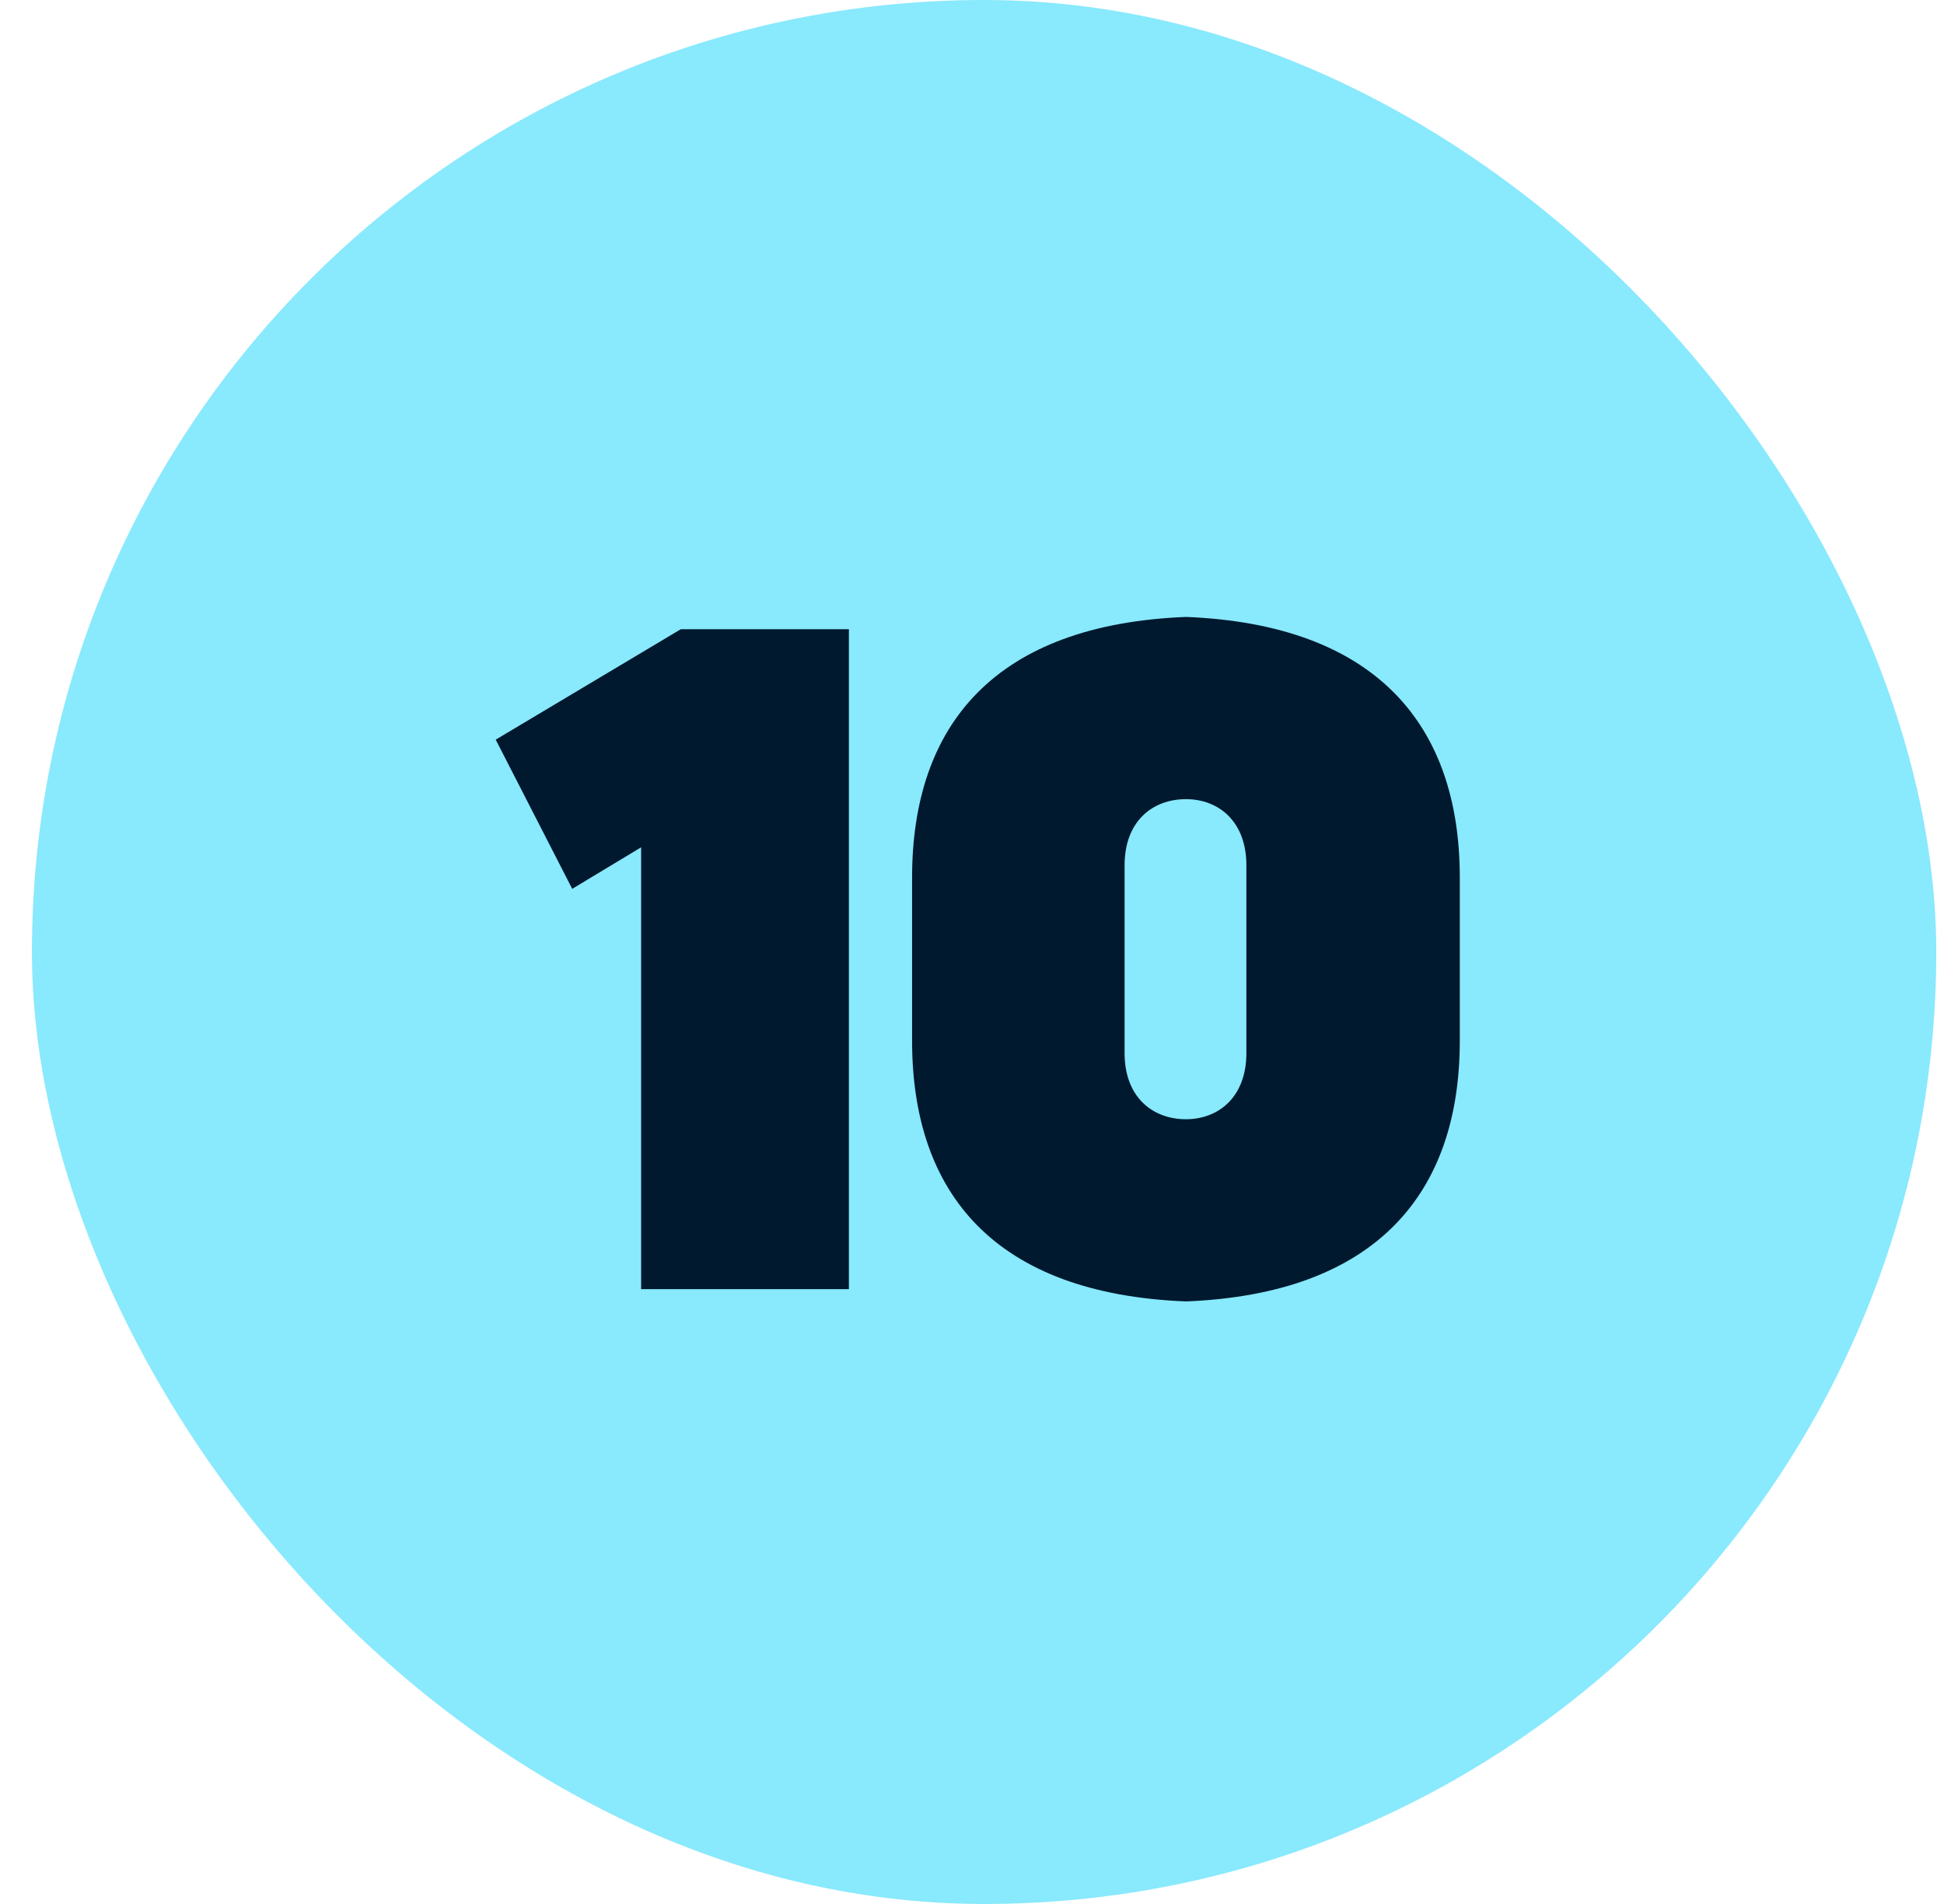
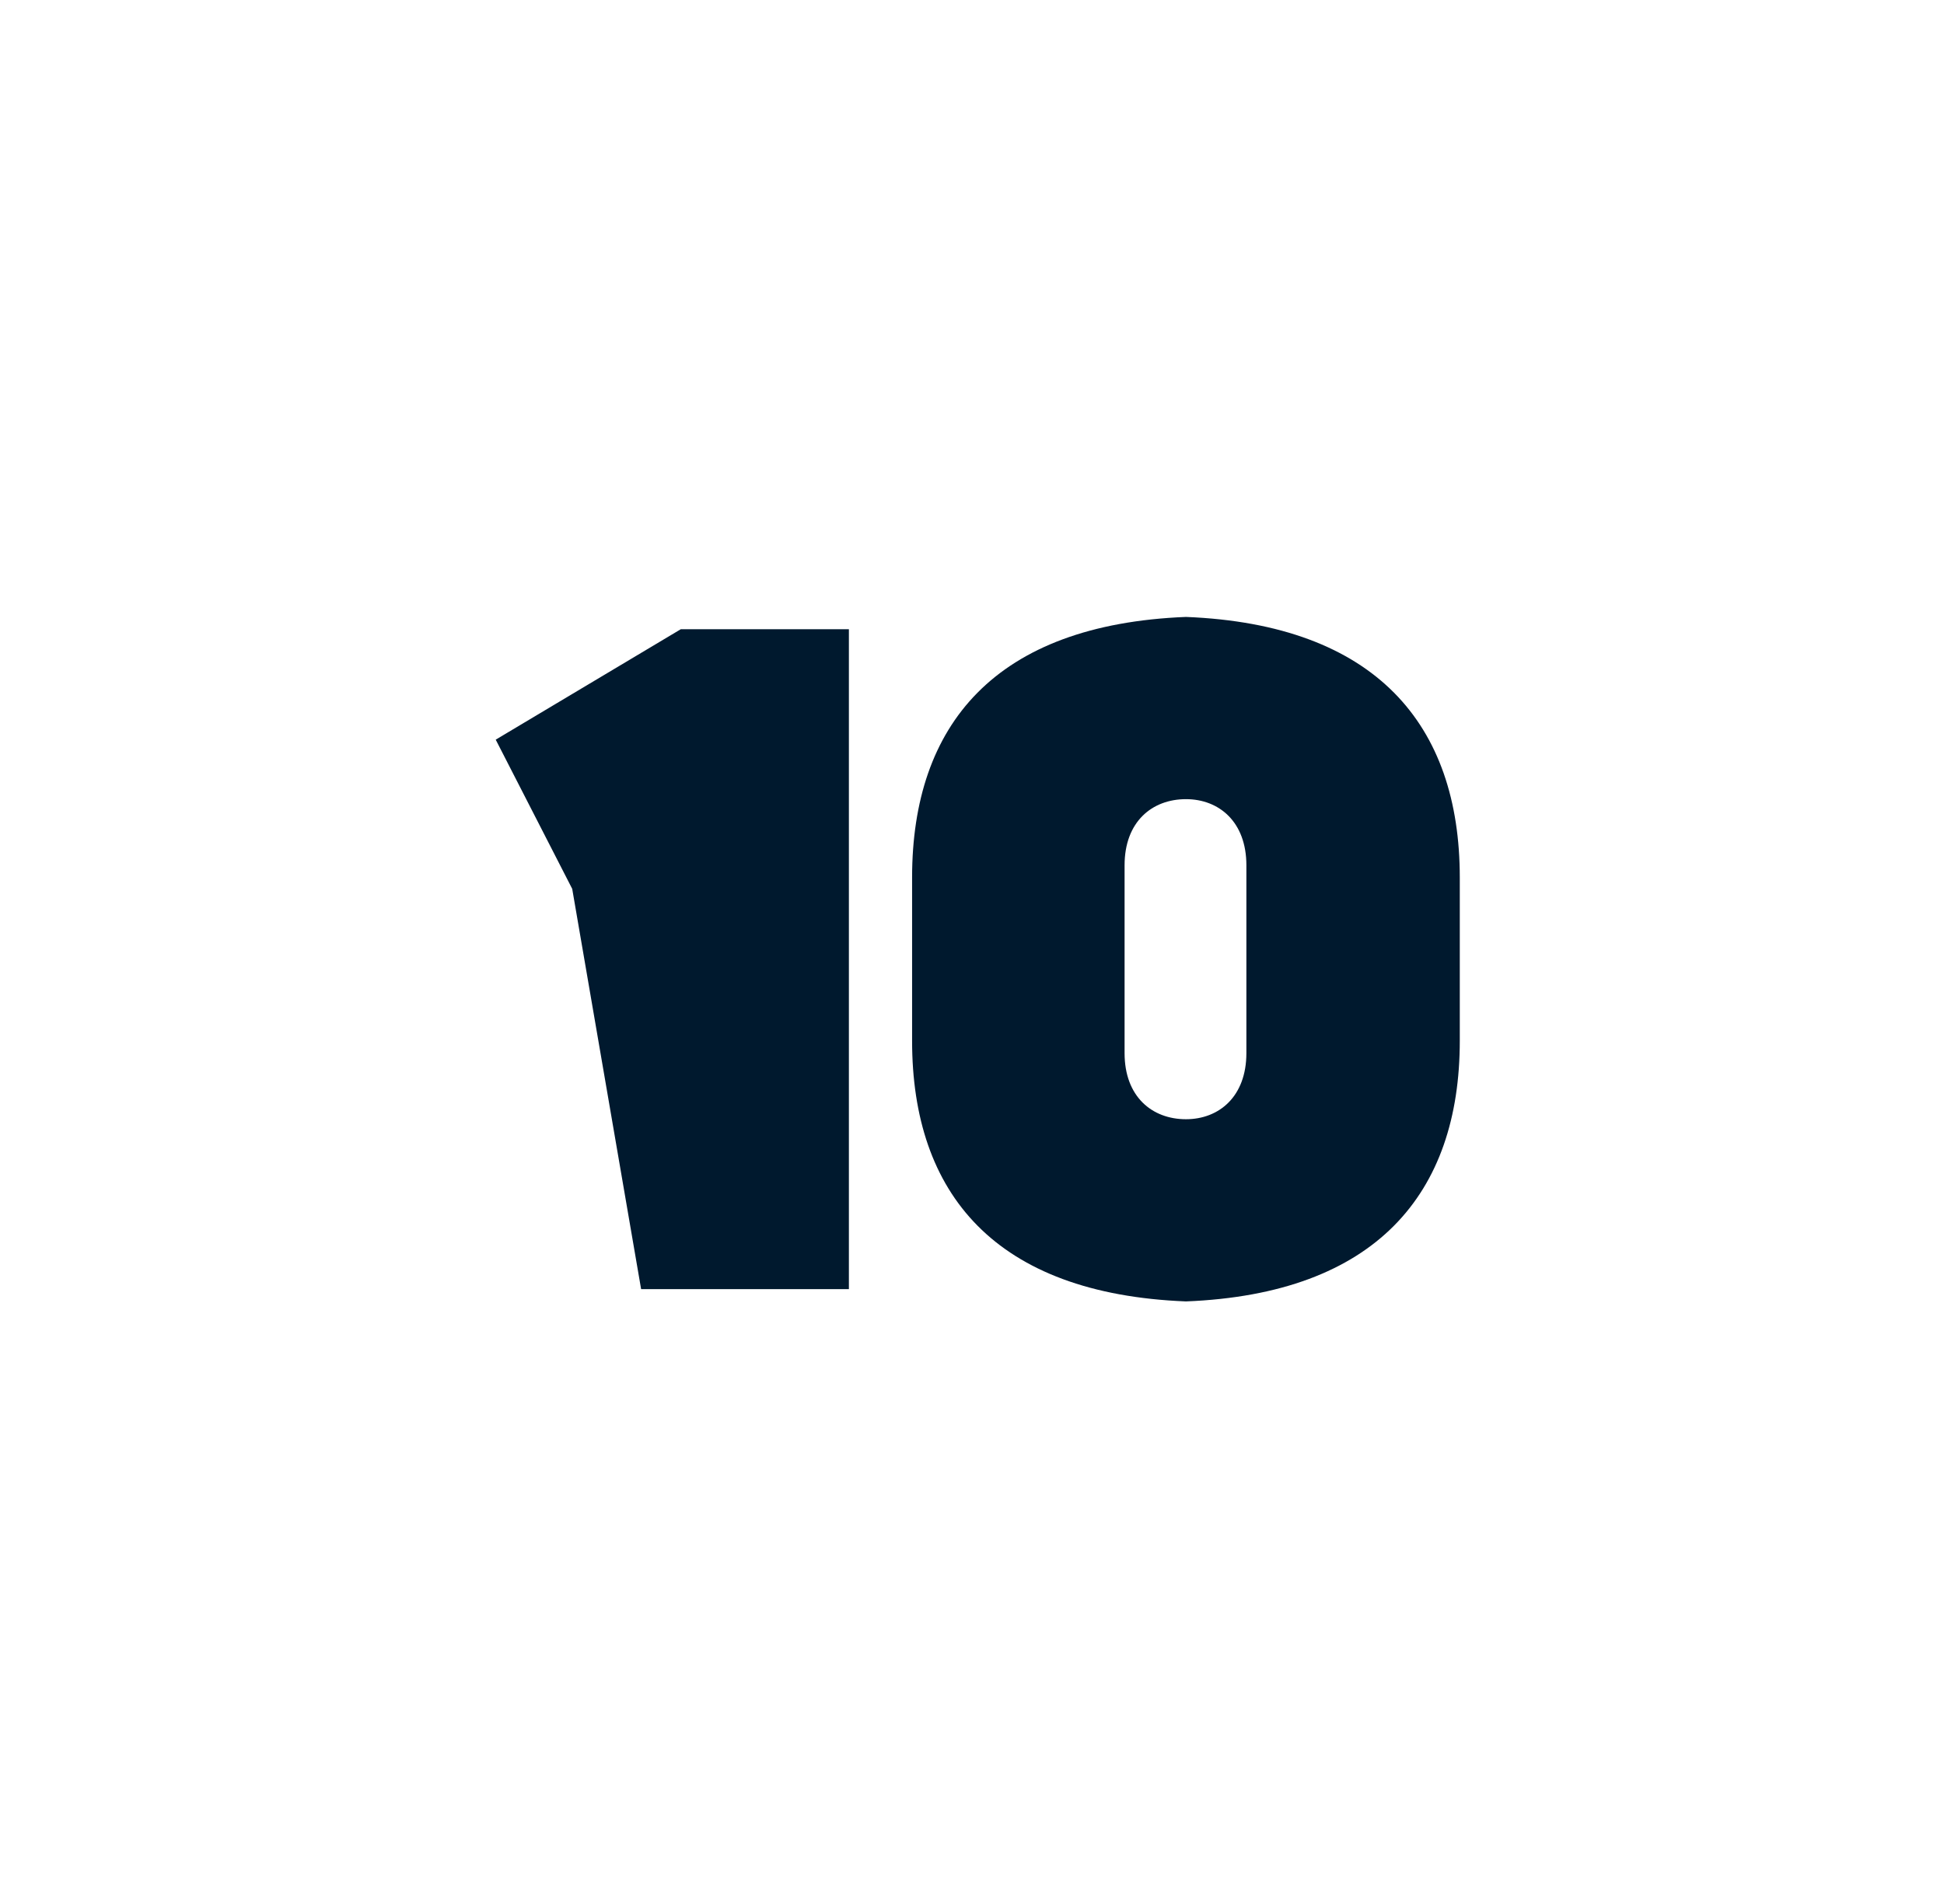
<svg xmlns="http://www.w3.org/2000/svg" width="49" height="48" viewBox="0 0 49 48" fill="none">
-   <rect x="0.805" width="48" height="48" rx="24" fill="#89E9FD" />
-   <path d="M17.16 15.863H21.397V32.5H16.16V21.361L14.423 22.408L12.495 18.647L17.16 15.863ZM29.893 15.553C34.677 15.744 36.795 18.267 36.795 22.122V26.24C36.795 30.096 34.677 32.619 29.893 32.809C25.085 32.619 22.99 30.096 22.99 26.24V22.122C22.99 18.267 25.085 15.744 29.893 15.553ZM31.416 26.55V21.813C31.416 20.718 30.726 20.147 29.893 20.147C29.036 20.147 28.346 20.718 28.346 21.813V26.55C28.346 27.645 29.036 28.216 29.893 28.216C30.726 28.216 31.416 27.645 31.416 26.55Z" fill="#00192E" />
+   <path d="M17.16 15.863H21.397V32.5H16.16L14.423 22.408L12.495 18.647L17.16 15.863ZM29.893 15.553C34.677 15.744 36.795 18.267 36.795 22.122V26.24C36.795 30.096 34.677 32.619 29.893 32.809C25.085 32.619 22.99 30.096 22.99 26.24V22.122C22.99 18.267 25.085 15.744 29.893 15.553ZM31.416 26.55V21.813C31.416 20.718 30.726 20.147 29.893 20.147C29.036 20.147 28.346 20.718 28.346 21.813V26.55C28.346 27.645 29.036 28.216 29.893 28.216C30.726 28.216 31.416 27.645 31.416 26.55Z" fill="#00192E" />
</svg>